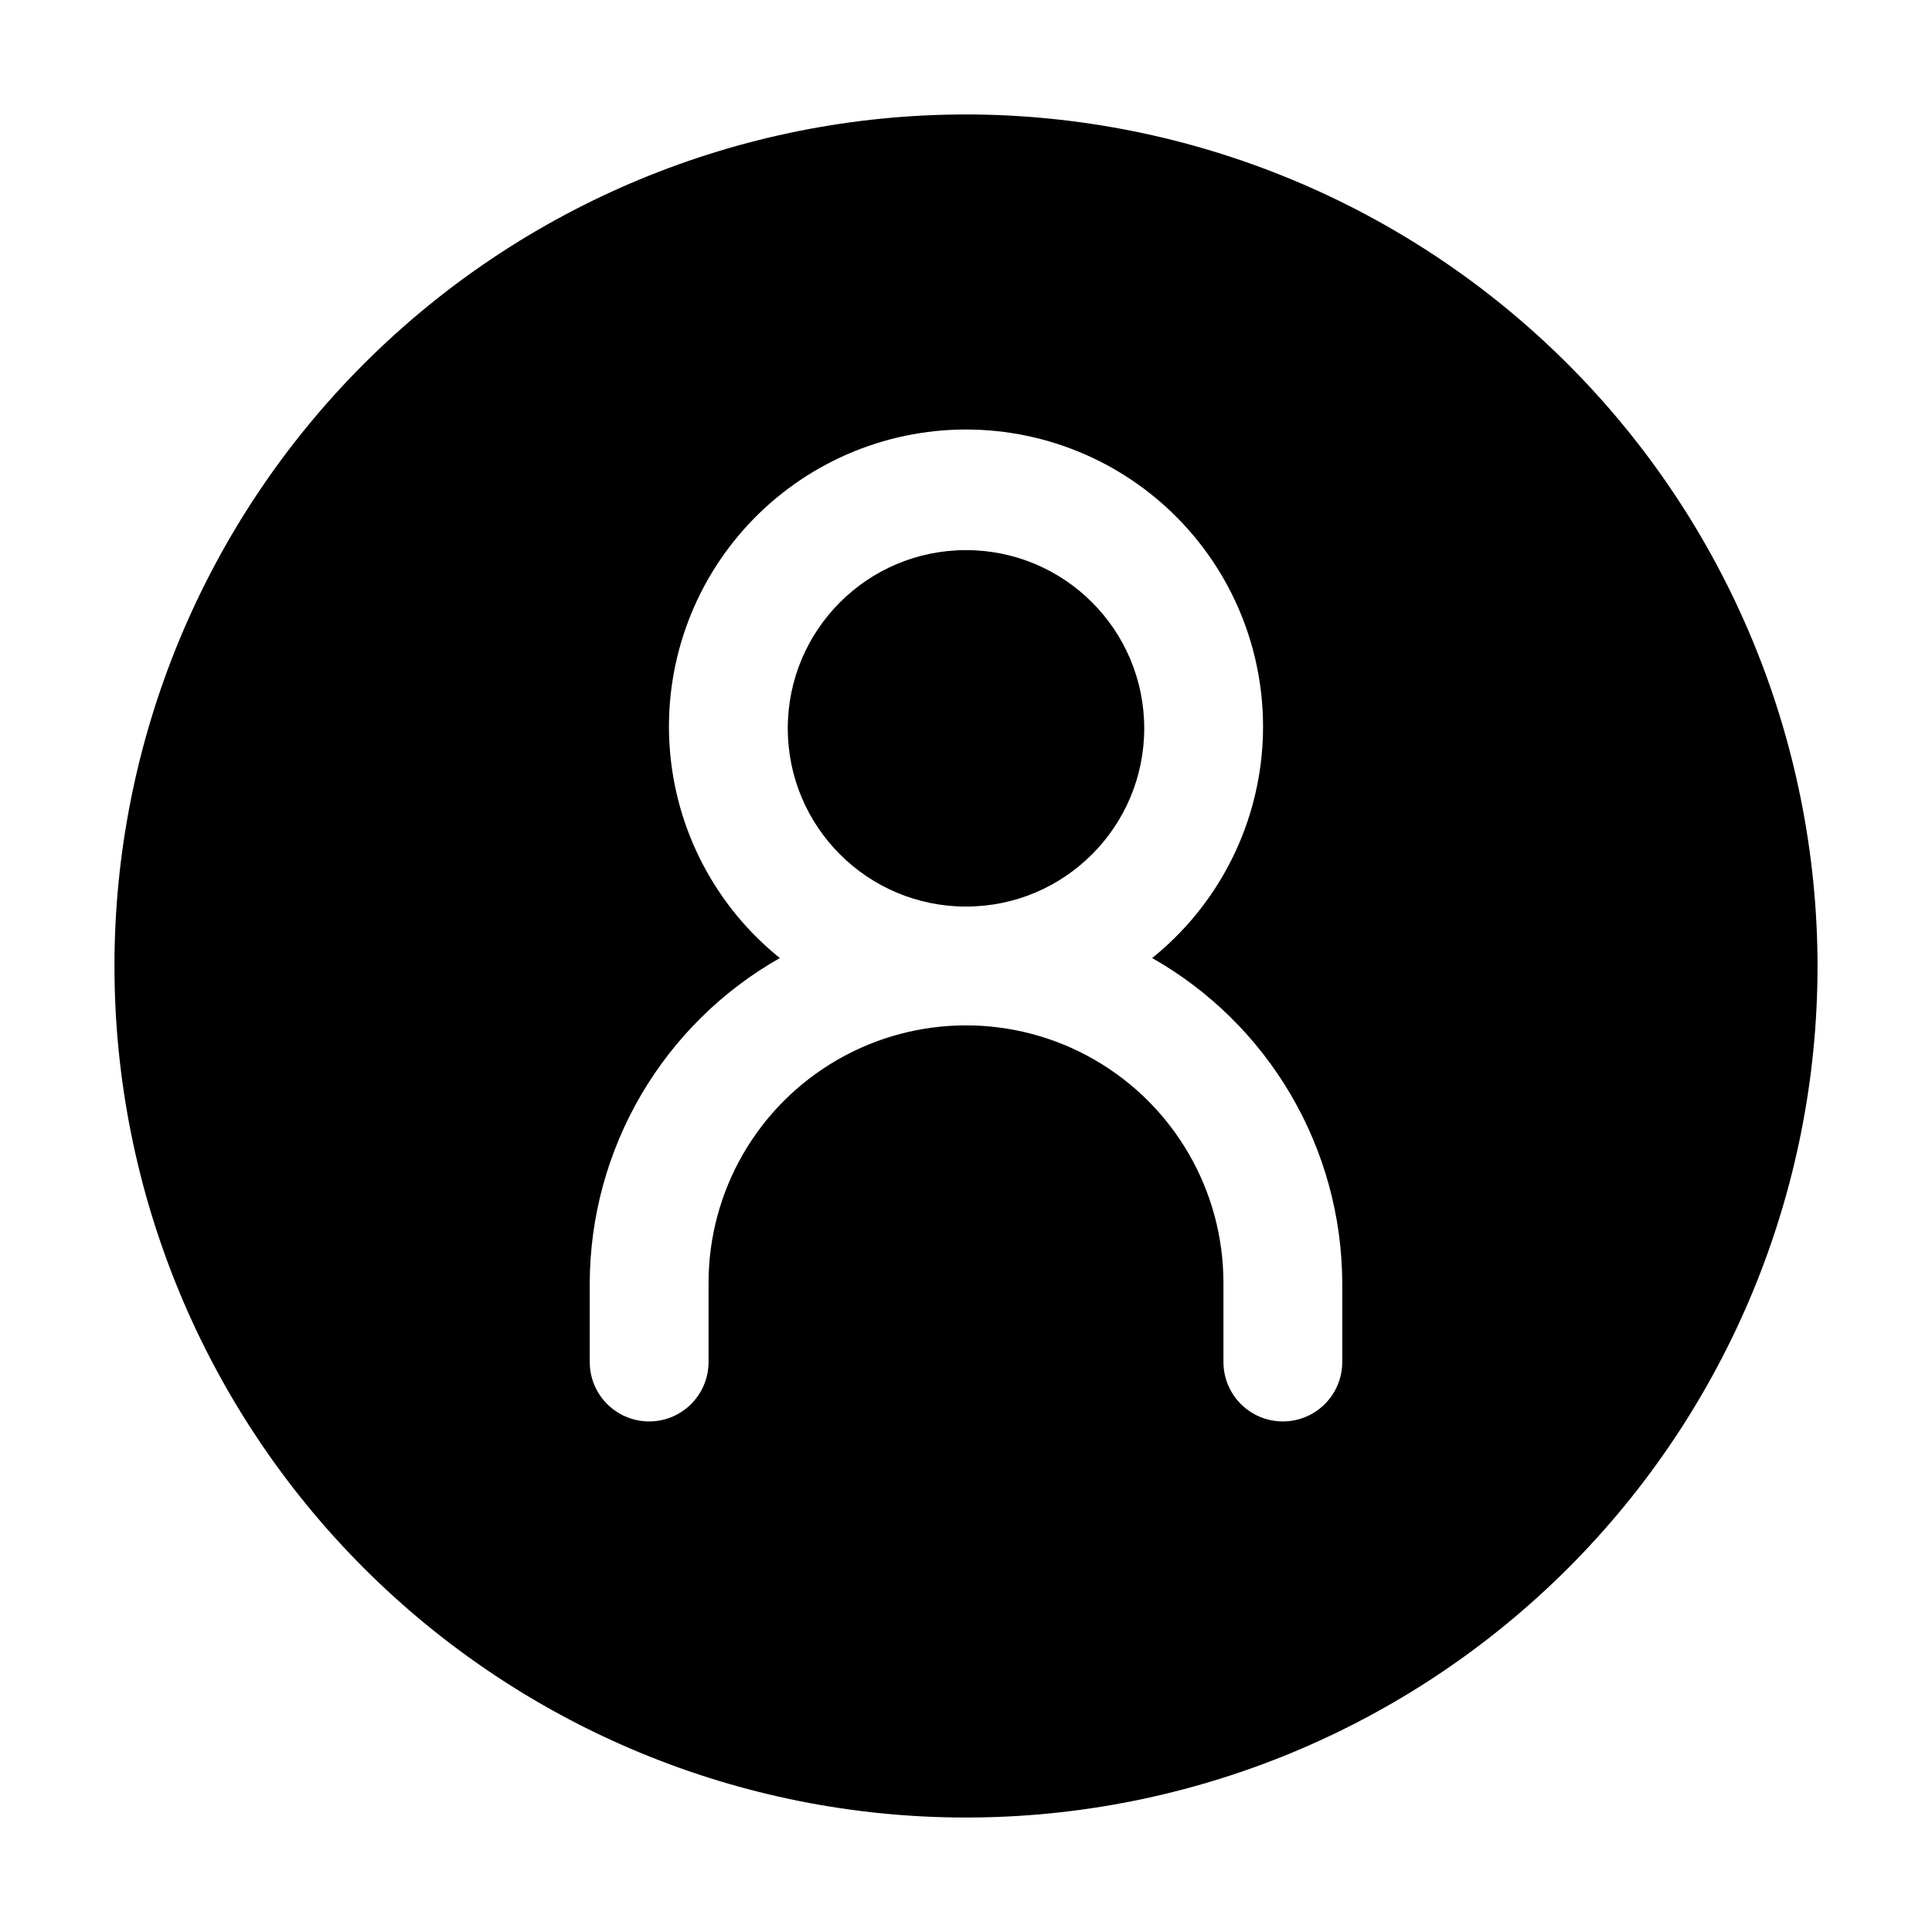
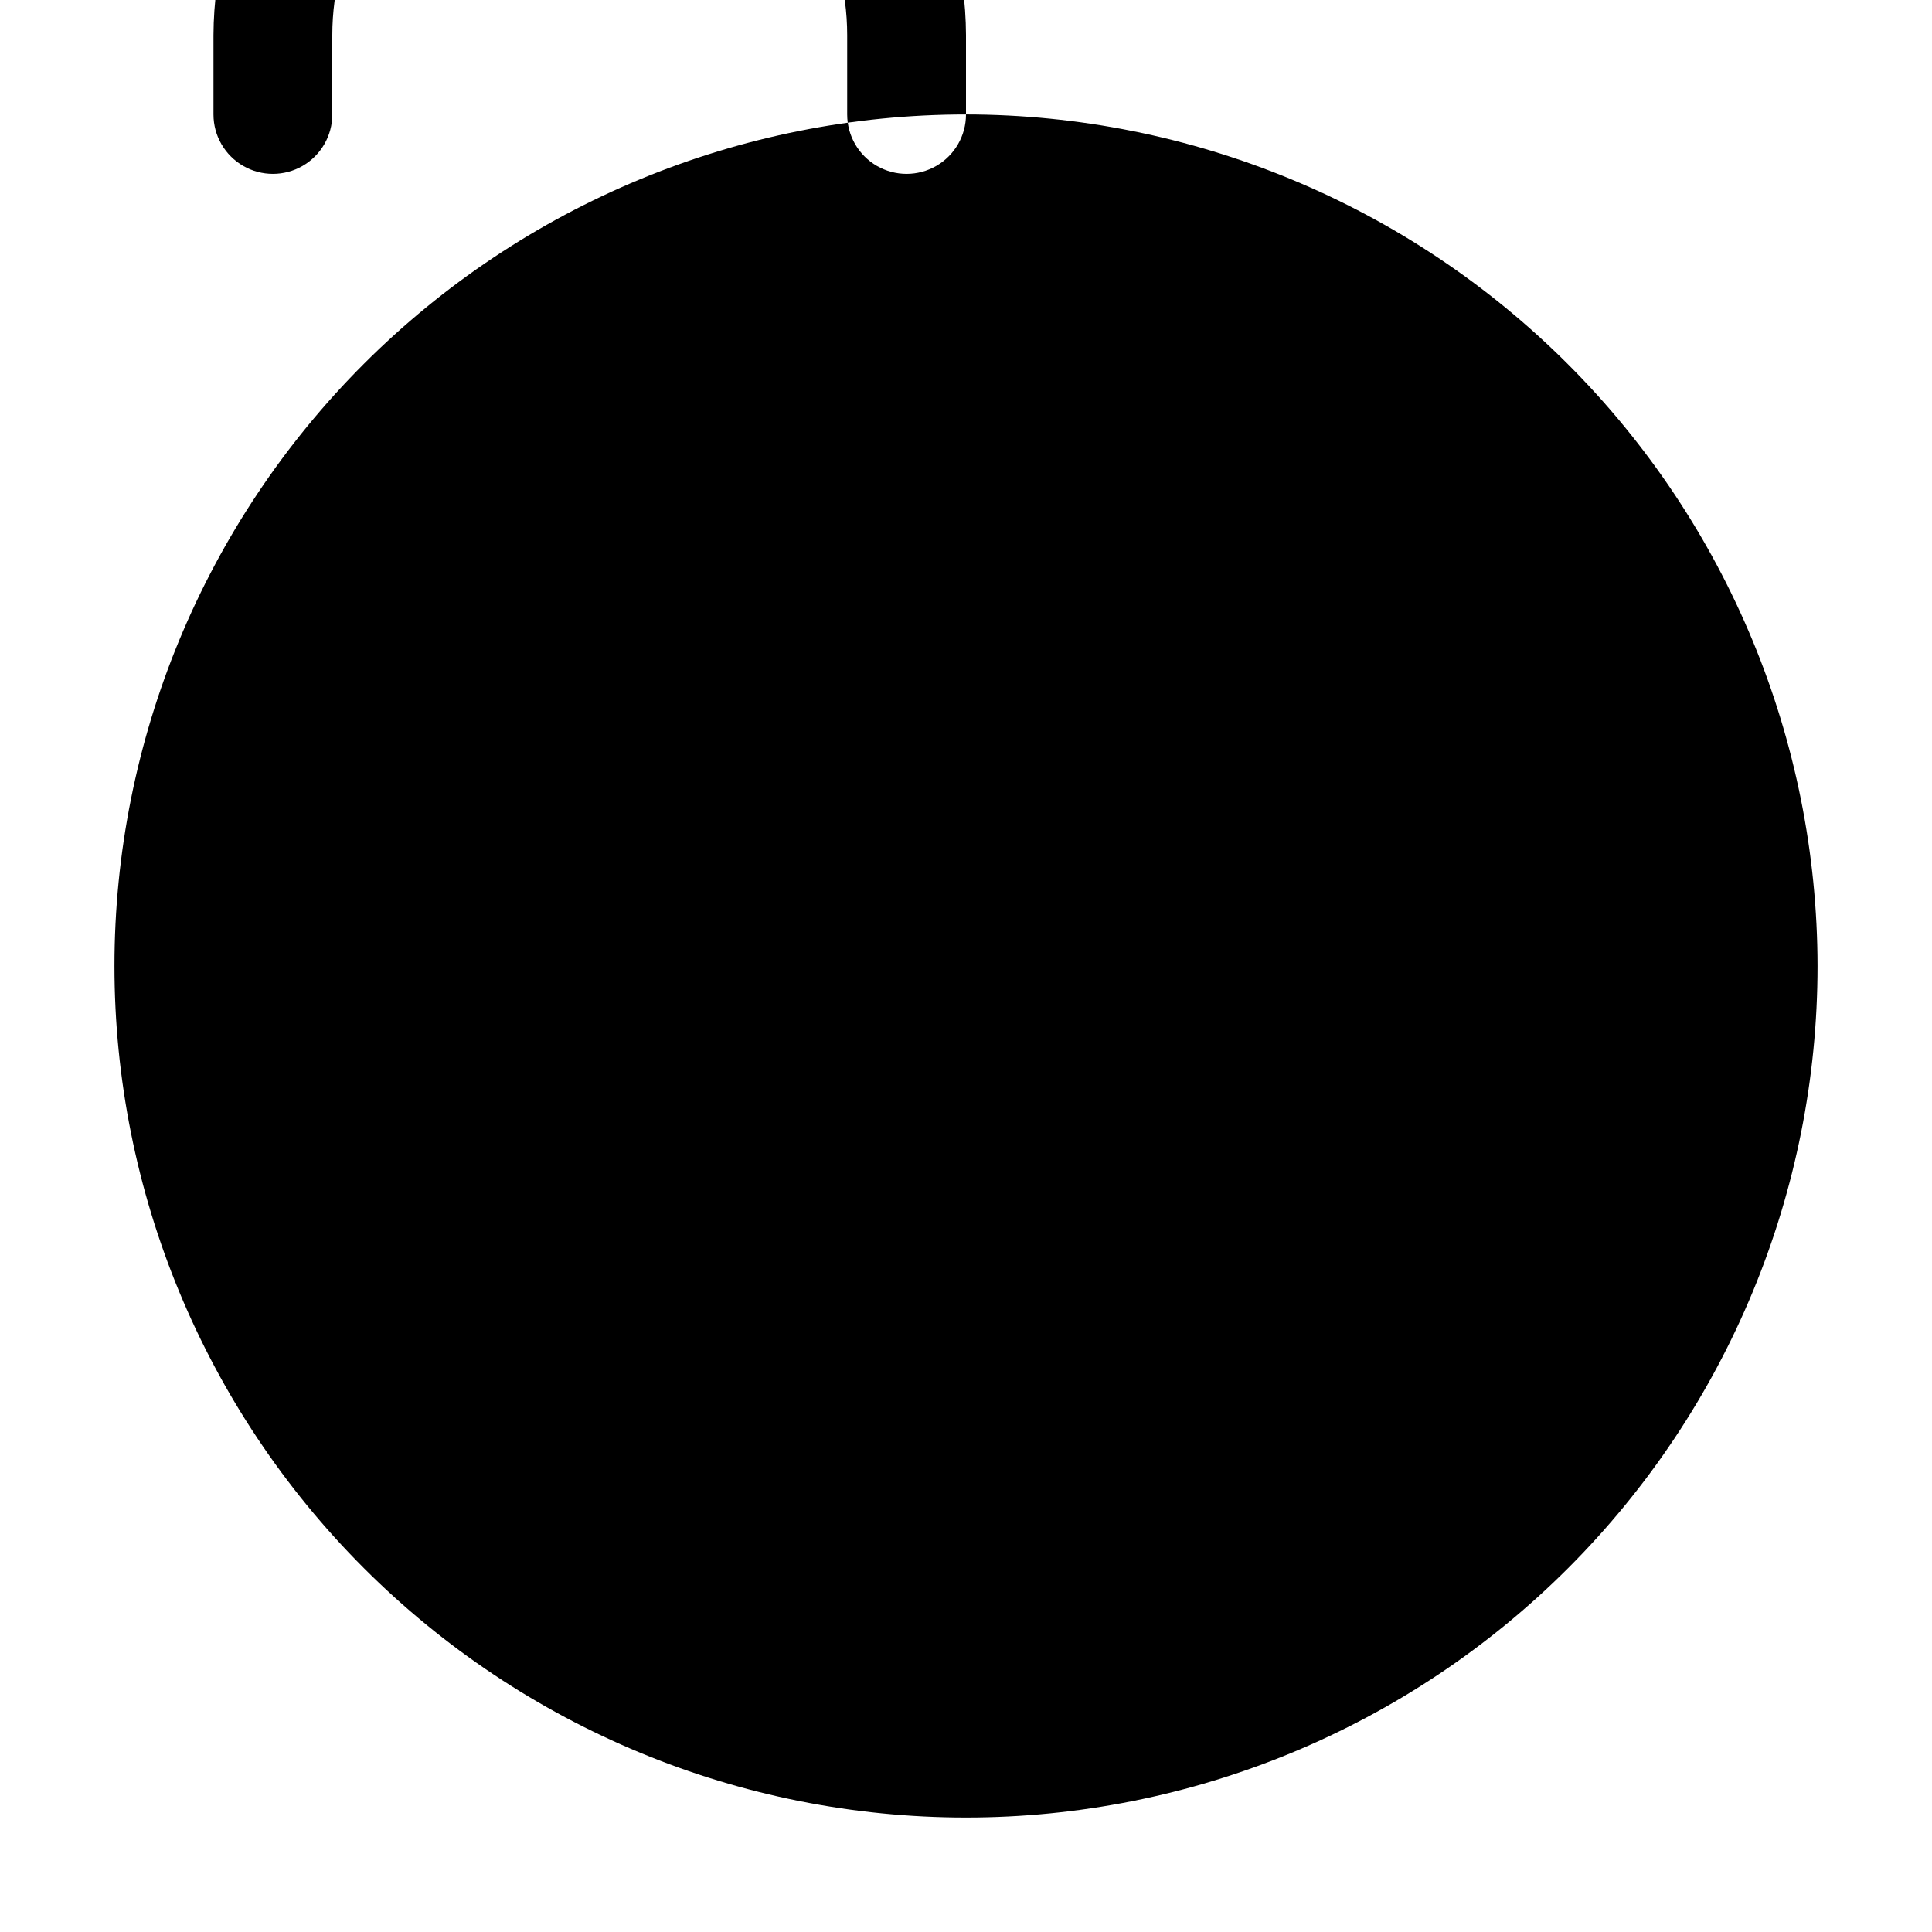
<svg xmlns="http://www.w3.org/2000/svg" fill="#000000" width="800px" height="800px" version="1.1" viewBox="144 144 512 512">
  <g>
-     <path d="m400 174.33c-59.852 0-117.25 23.777-159.57 66.098-42.32 42.32-66.098 99.719-66.098 159.57 0 59.848 23.777 117.25 66.098 159.57 42.32 42.32 99.719 66.098 159.57 66.098 59.848 0 117.25-23.777 159.57-66.098 42.32-42.32 66.098-99.719 66.098-159.57-0.066-59.832-23.863-117.19-66.172-159.5-42.305-42.309-99.664-66.102-159.49-66.172zm99.711 330.62c0 5.625-3 10.824-7.871 13.637s-10.875 2.812-15.746 0-7.871-8.012-7.871-13.637v-20.992c0-24.371-13.004-46.895-34.113-59.082-21.105-12.188-47.113-12.188-68.223 0s-34.113 34.711-34.113 59.082v20.992c0 5.625-3 10.824-7.871 13.637s-10.871 2.812-15.742 0c-4.875-2.812-7.875-8.012-7.875-13.637v-20.992c0.07-17.512 4.769-34.695 13.617-49.809s21.531-27.621 36.766-36.258c-17.039-13.699-27.609-33.867-29.184-55.676-1.578-21.805 5.988-43.285 20.879-59.289 14.895-16.008 35.773-25.102 57.637-25.102s42.738 9.094 57.633 25.102c14.891 16.004 22.457 37.484 20.883 59.289-1.574 21.809-12.148 41.977-29.188 55.676 15.238 8.637 27.922 21.145 36.766 36.258 8.848 15.113 13.547 32.297 13.617 49.809z" />
-     <path d="m447.23 337.02c0 26.086-21.145 47.23-47.23 47.23s-47.234-21.145-47.234-47.23c0-26.086 21.148-47.234 47.234-47.234s47.23 21.148 47.23 47.234" />
+     <path d="m400 174.33c-59.852 0-117.25 23.777-159.57 66.098-42.32 42.32-66.098 99.719-66.098 159.57 0 59.848 23.777 117.25 66.098 159.57 42.32 42.32 99.719 66.098 159.57 66.098 59.848 0 117.25-23.777 159.57-66.098 42.32-42.32 66.098-99.719 66.098-159.57-0.066-59.832-23.863-117.19-66.172-159.5-42.305-42.309-99.664-66.102-159.49-66.172zc0 5.625-3 10.824-7.871 13.637s-10.875 2.812-15.746 0-7.871-8.012-7.871-13.637v-20.992c0-24.371-13.004-46.895-34.113-59.082-21.105-12.188-47.113-12.188-68.223 0s-34.113 34.711-34.113 59.082v20.992c0 5.625-3 10.824-7.871 13.637s-10.871 2.812-15.742 0c-4.875-2.812-7.875-8.012-7.875-13.637v-20.992c0.07-17.512 4.769-34.695 13.617-49.809s21.531-27.621 36.766-36.258c-17.039-13.699-27.609-33.867-29.184-55.676-1.578-21.805 5.988-43.285 20.879-59.289 14.895-16.008 35.773-25.102 57.637-25.102s42.738 9.094 57.633 25.102c14.891 16.004 22.457 37.484 20.883 59.289-1.574 21.809-12.148 41.977-29.188 55.676 15.238 8.637 27.922 21.145 36.766 36.258 8.848 15.113 13.547 32.297 13.617 49.809z" />
  </g>
</svg>